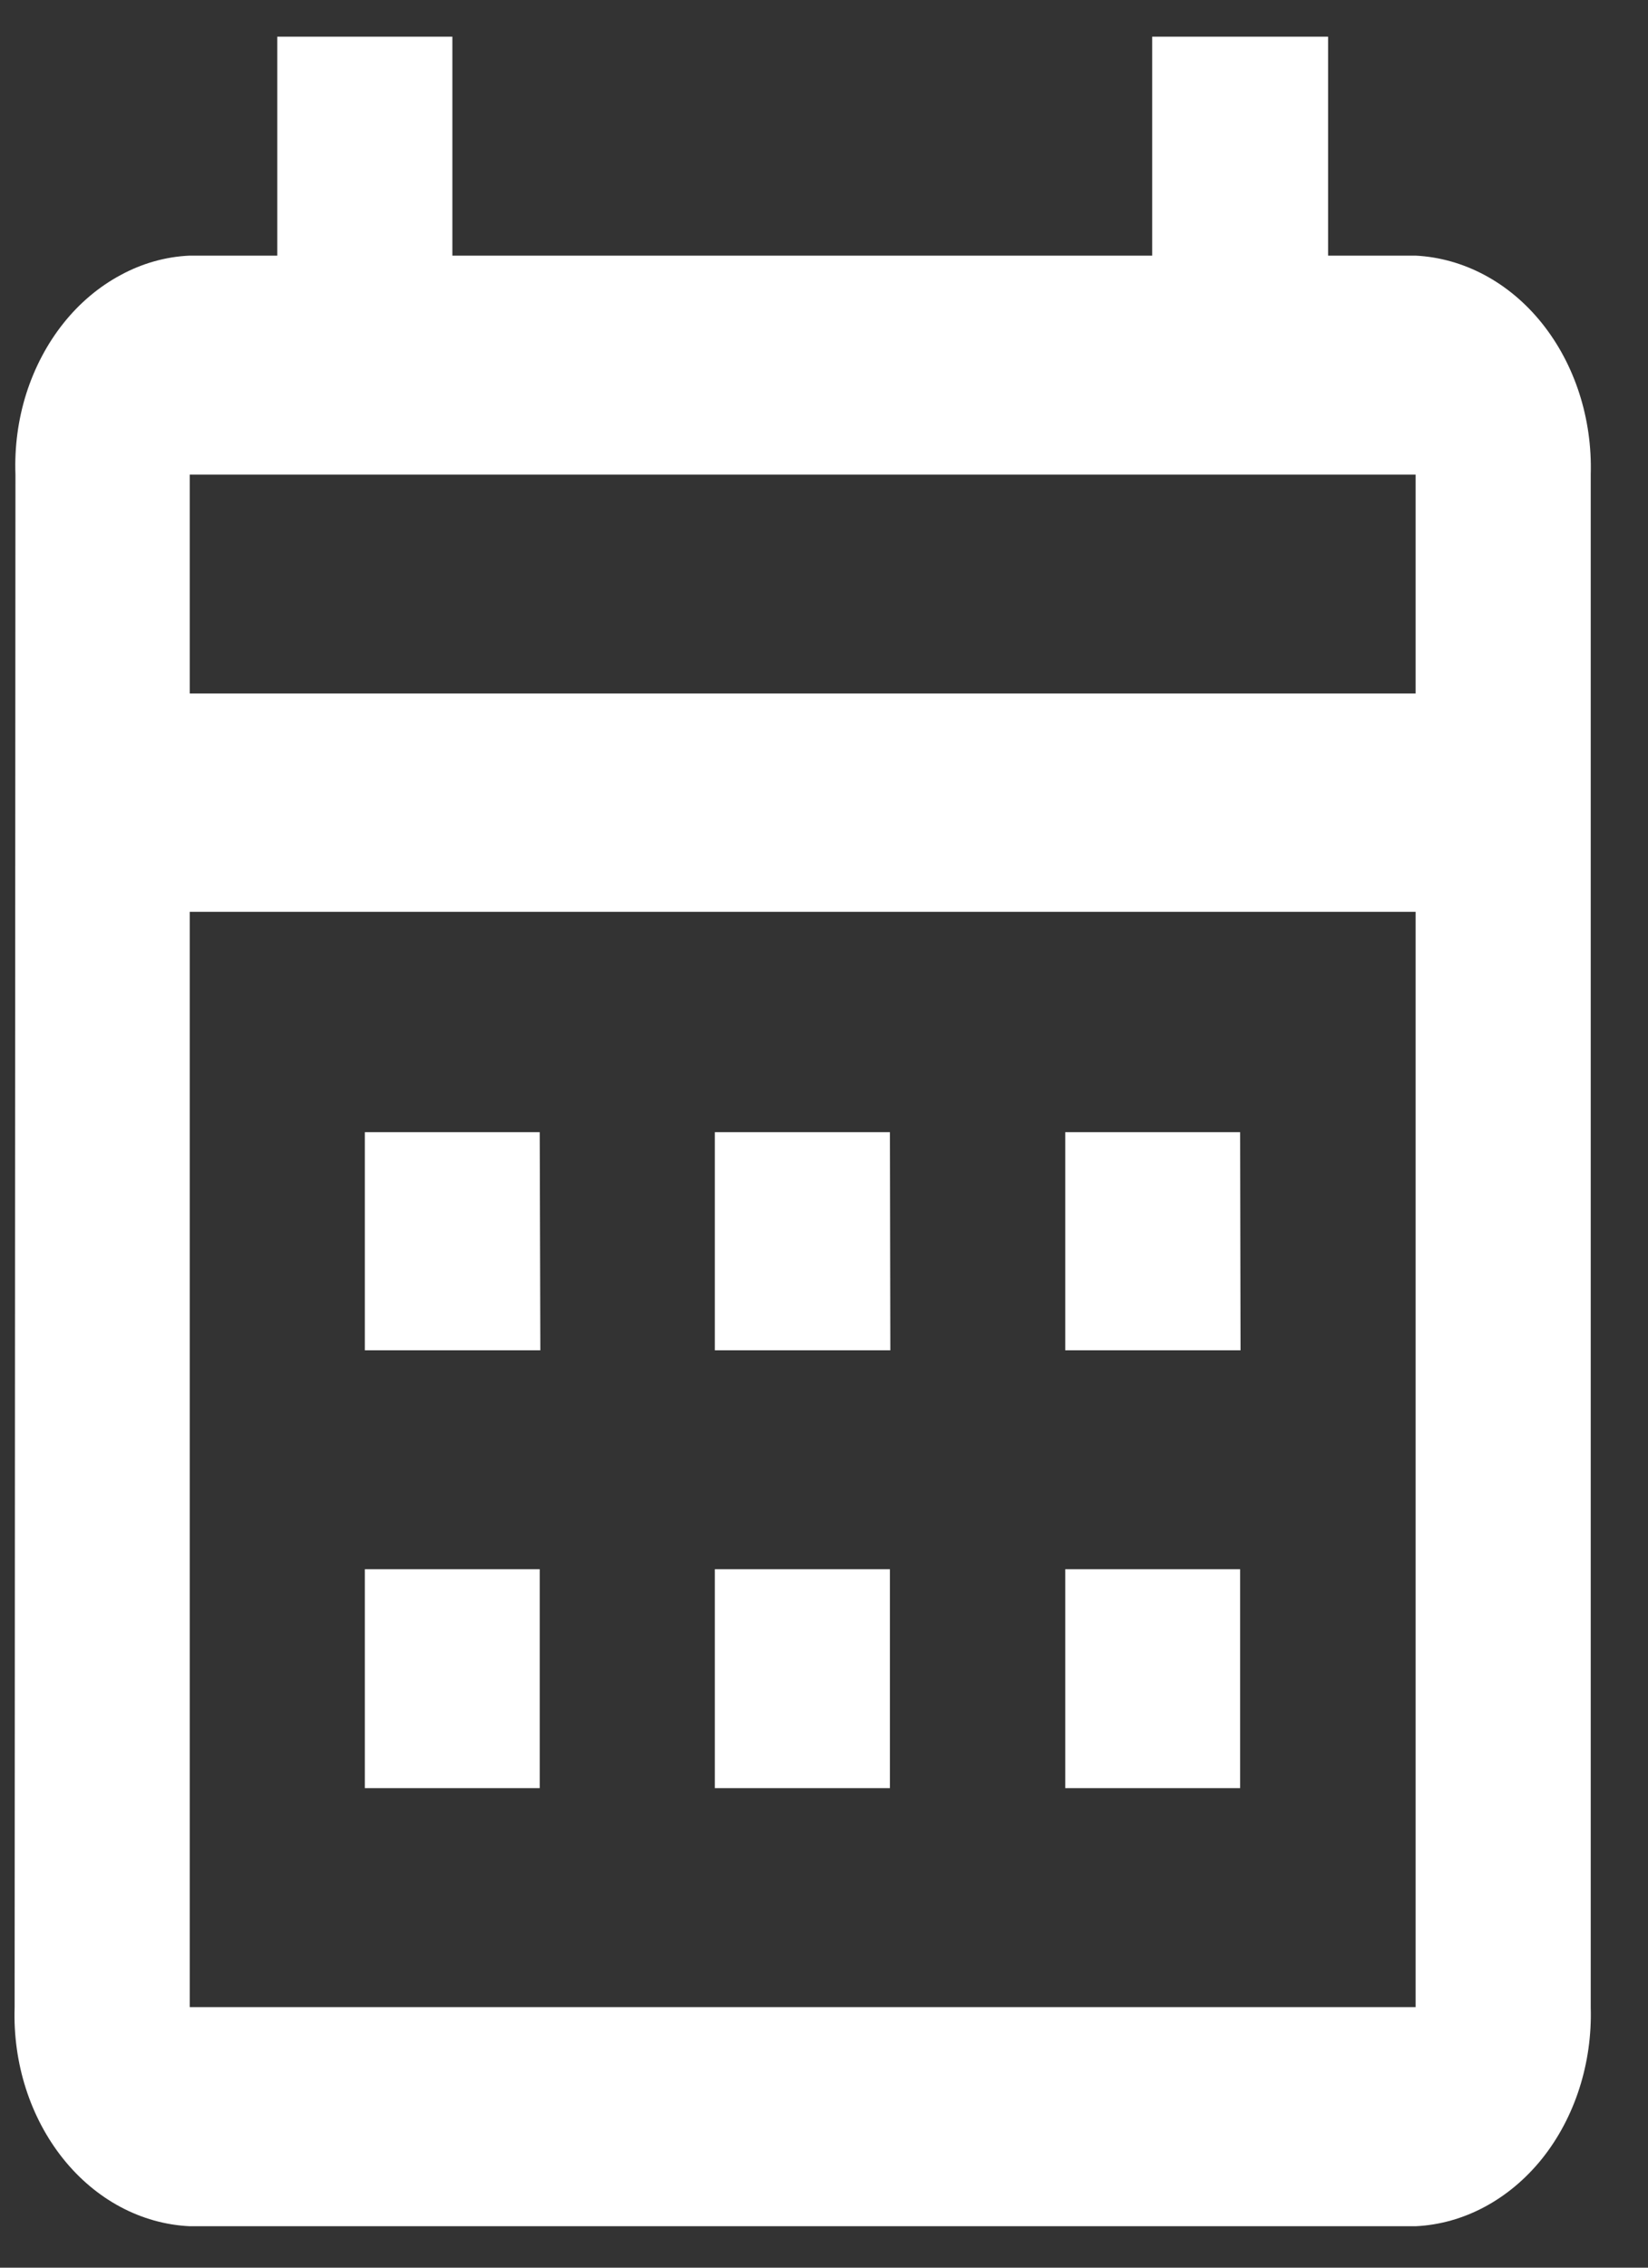
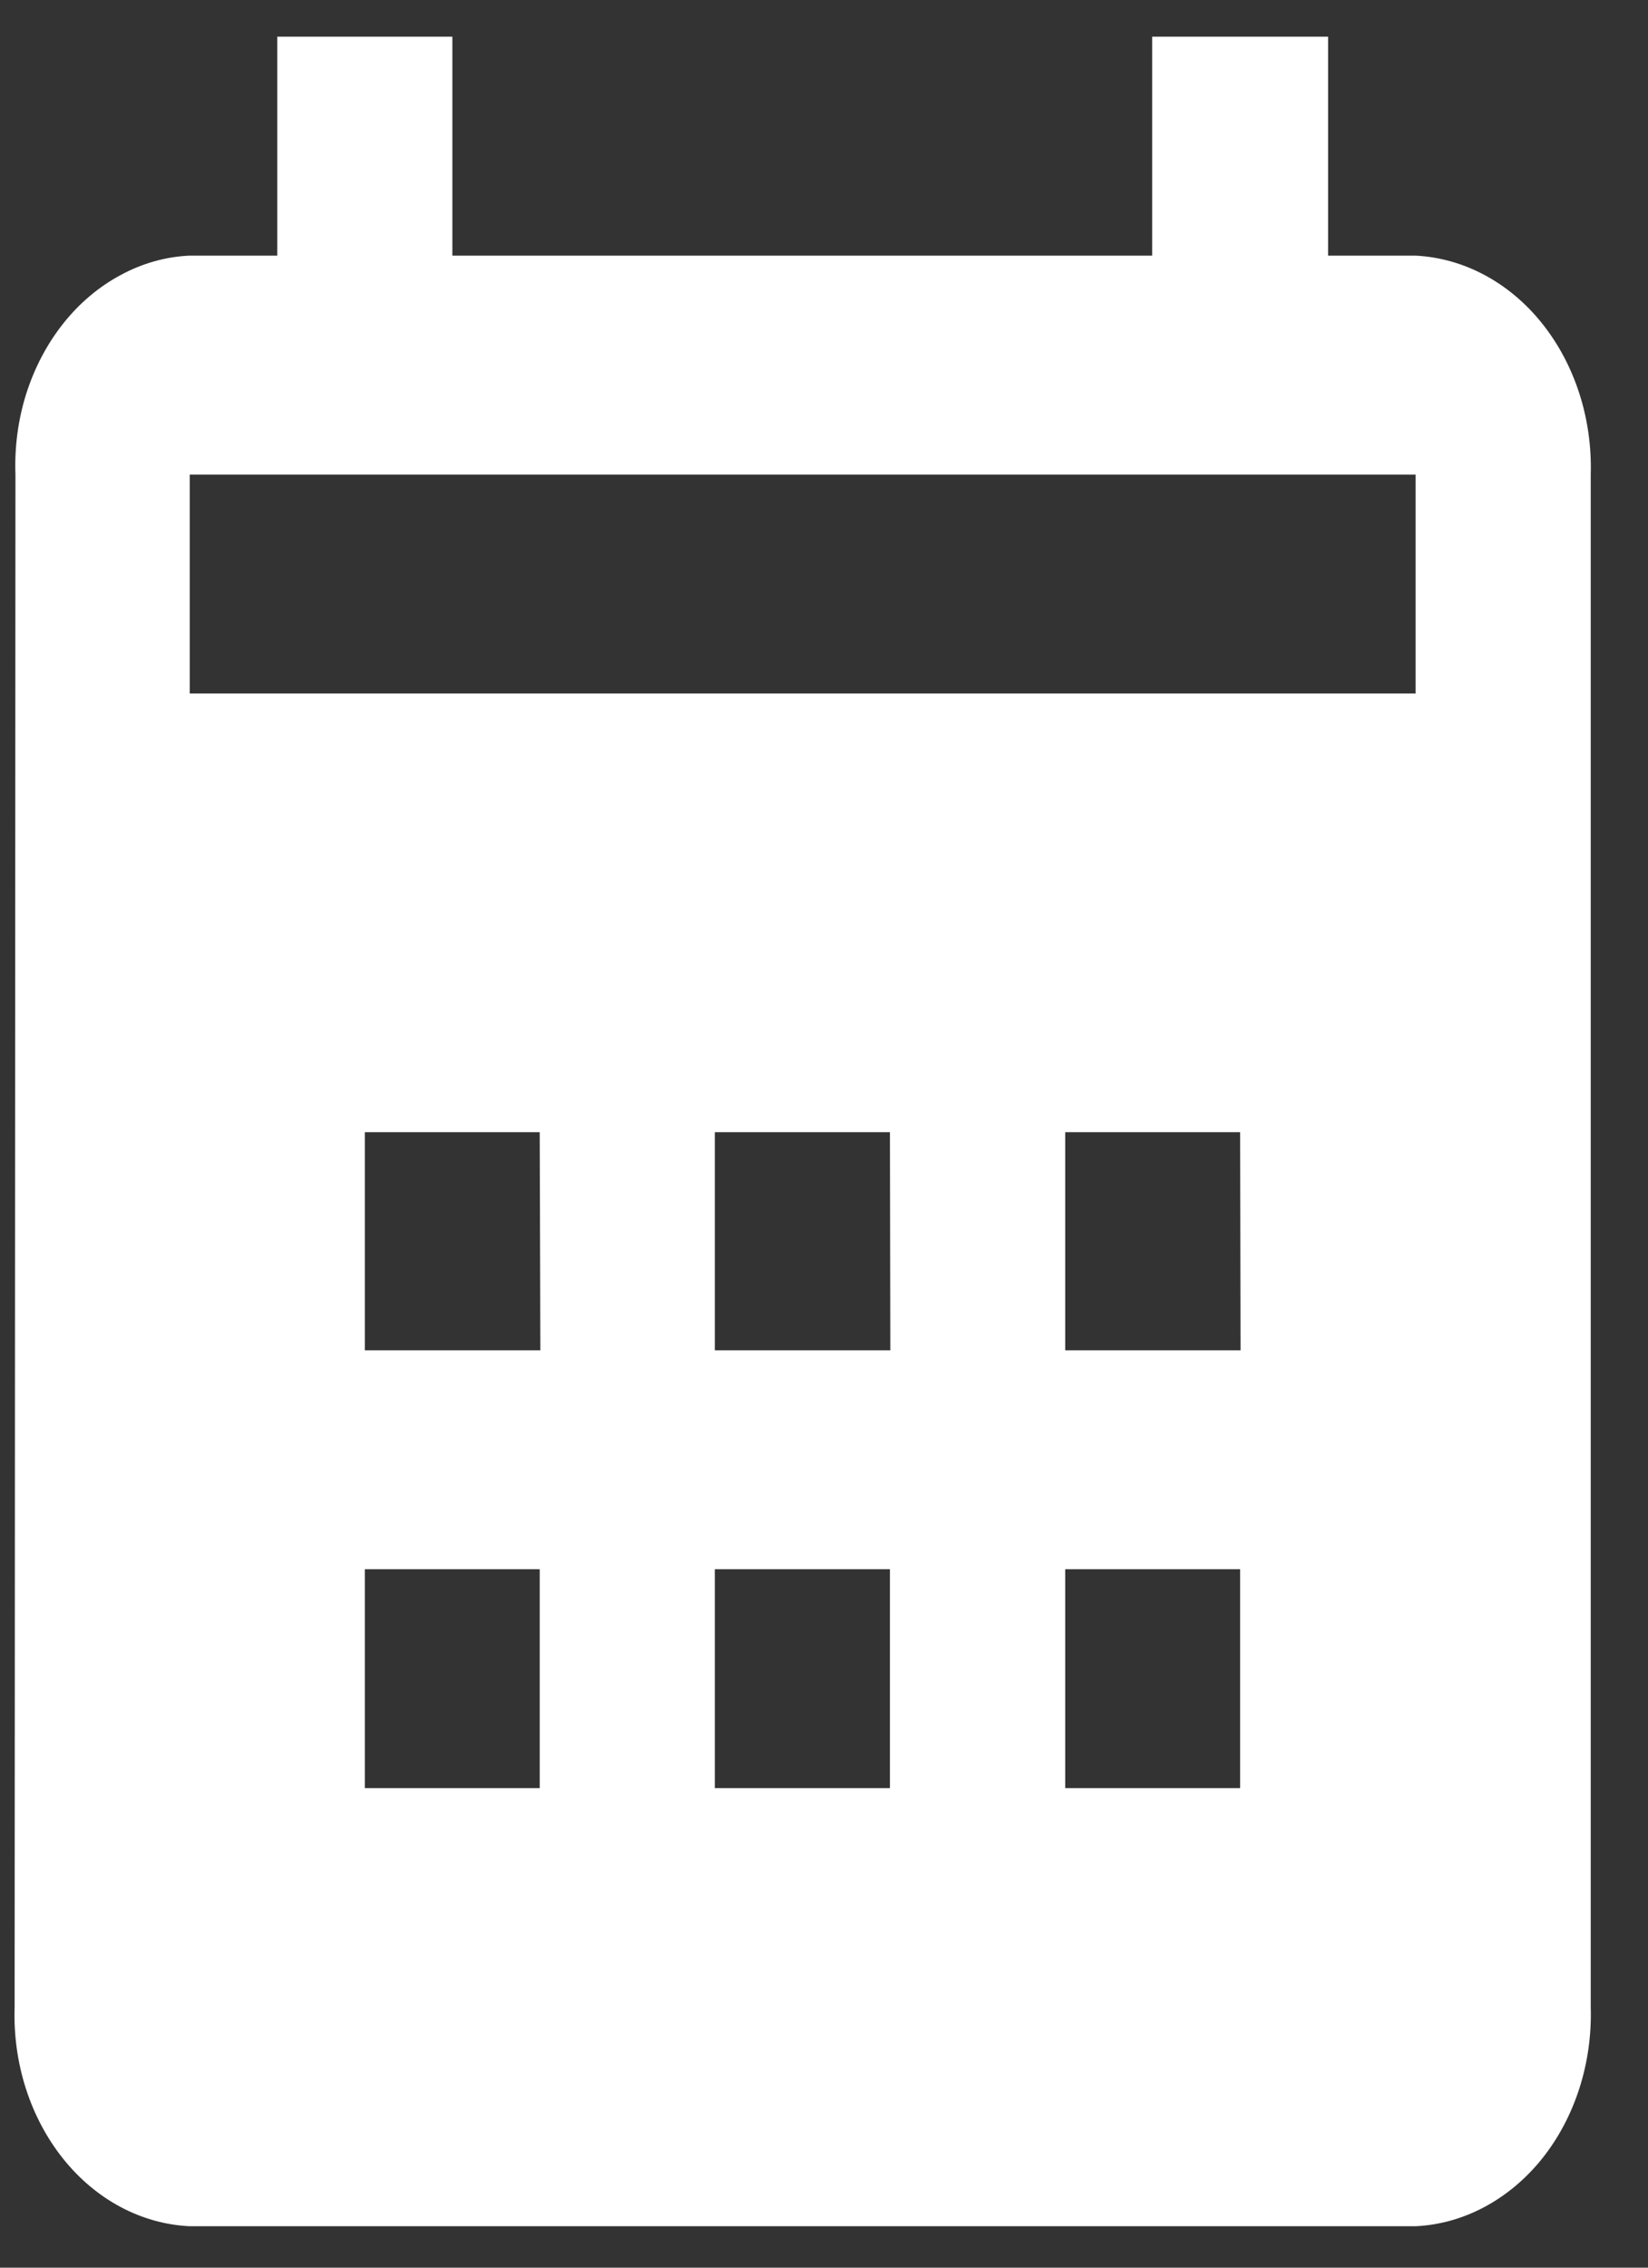
<svg xmlns="http://www.w3.org/2000/svg" width="8" height="11" viewBox="0 0 8 11" fill="none">
  <rect x="0" y="0" width="8" height="11" fill="#333333" stroke="none" />
-   <path d="M6.872 1.24H6.447V0.178H5.593V1.24H2.196V0.178H1.346V1.24H0.921C0.805 1.245 0.691 1.277 0.586 1.334C0.481 1.39 0.386 1.47 0.308 1.568C0.229 1.667 0.168 1.783 0.128 1.908C0.088 2.034 0.07 2.168 0.075 2.302L0.071 9.737C0.062 10.008 0.147 10.272 0.306 10.471C0.465 10.67 0.686 10.788 0.921 10.799H6.872C7.106 10.788 7.327 10.669 7.486 10.471C7.645 10.272 7.73 10.008 7.722 9.737V2.302C7.73 2.031 7.645 1.768 7.486 1.569C7.327 1.37 7.106 1.252 6.872 1.24ZM6.872 9.736H0.921V4.423H6.872V9.736ZM6.872 3.364H0.921V2.302H6.872V3.364ZM2.623 6.55H1.771V5.492H2.62L2.623 6.55ZM4.322 6.55H3.47V5.492H4.32L4.322 6.55ZM6.022 6.55H5.171V5.492H6.02L6.022 6.55ZM2.62 8.674H1.771V7.612H2.62V8.674ZM4.32 8.674H3.47V7.612H4.32V8.674ZM6.02 8.674H5.171V7.612H6.02L6.02 8.674Z" fill="white" />
+   <path d="M6.872 1.24H6.447V0.178H5.593V1.24H2.196V0.178H1.346V1.24H0.921C0.805 1.245 0.691 1.277 0.586 1.334C0.481 1.39 0.386 1.47 0.308 1.568C0.229 1.667 0.168 1.783 0.128 1.908C0.088 2.034 0.07 2.168 0.075 2.302L0.071 9.737C0.062 10.008 0.147 10.272 0.306 10.471C0.465 10.67 0.686 10.788 0.921 10.799H6.872C7.106 10.788 7.327 10.669 7.486 10.471C7.645 10.272 7.73 10.008 7.722 9.737V2.302C7.73 2.031 7.645 1.768 7.486 1.569C7.327 1.37 7.106 1.252 6.872 1.24ZM6.872 9.736H0.921H6.872V9.736ZM6.872 3.364H0.921V2.302H6.872V3.364ZM2.623 6.55H1.771V5.492H2.62L2.623 6.55ZM4.322 6.55H3.47V5.492H4.32L4.322 6.55ZM6.022 6.55H5.171V5.492H6.02L6.022 6.55ZM2.62 8.674H1.771V7.612H2.62V8.674ZM4.32 8.674H3.47V7.612H4.32V8.674ZM6.02 8.674H5.171V7.612H6.02L6.02 8.674Z" fill="white" />
</svg>